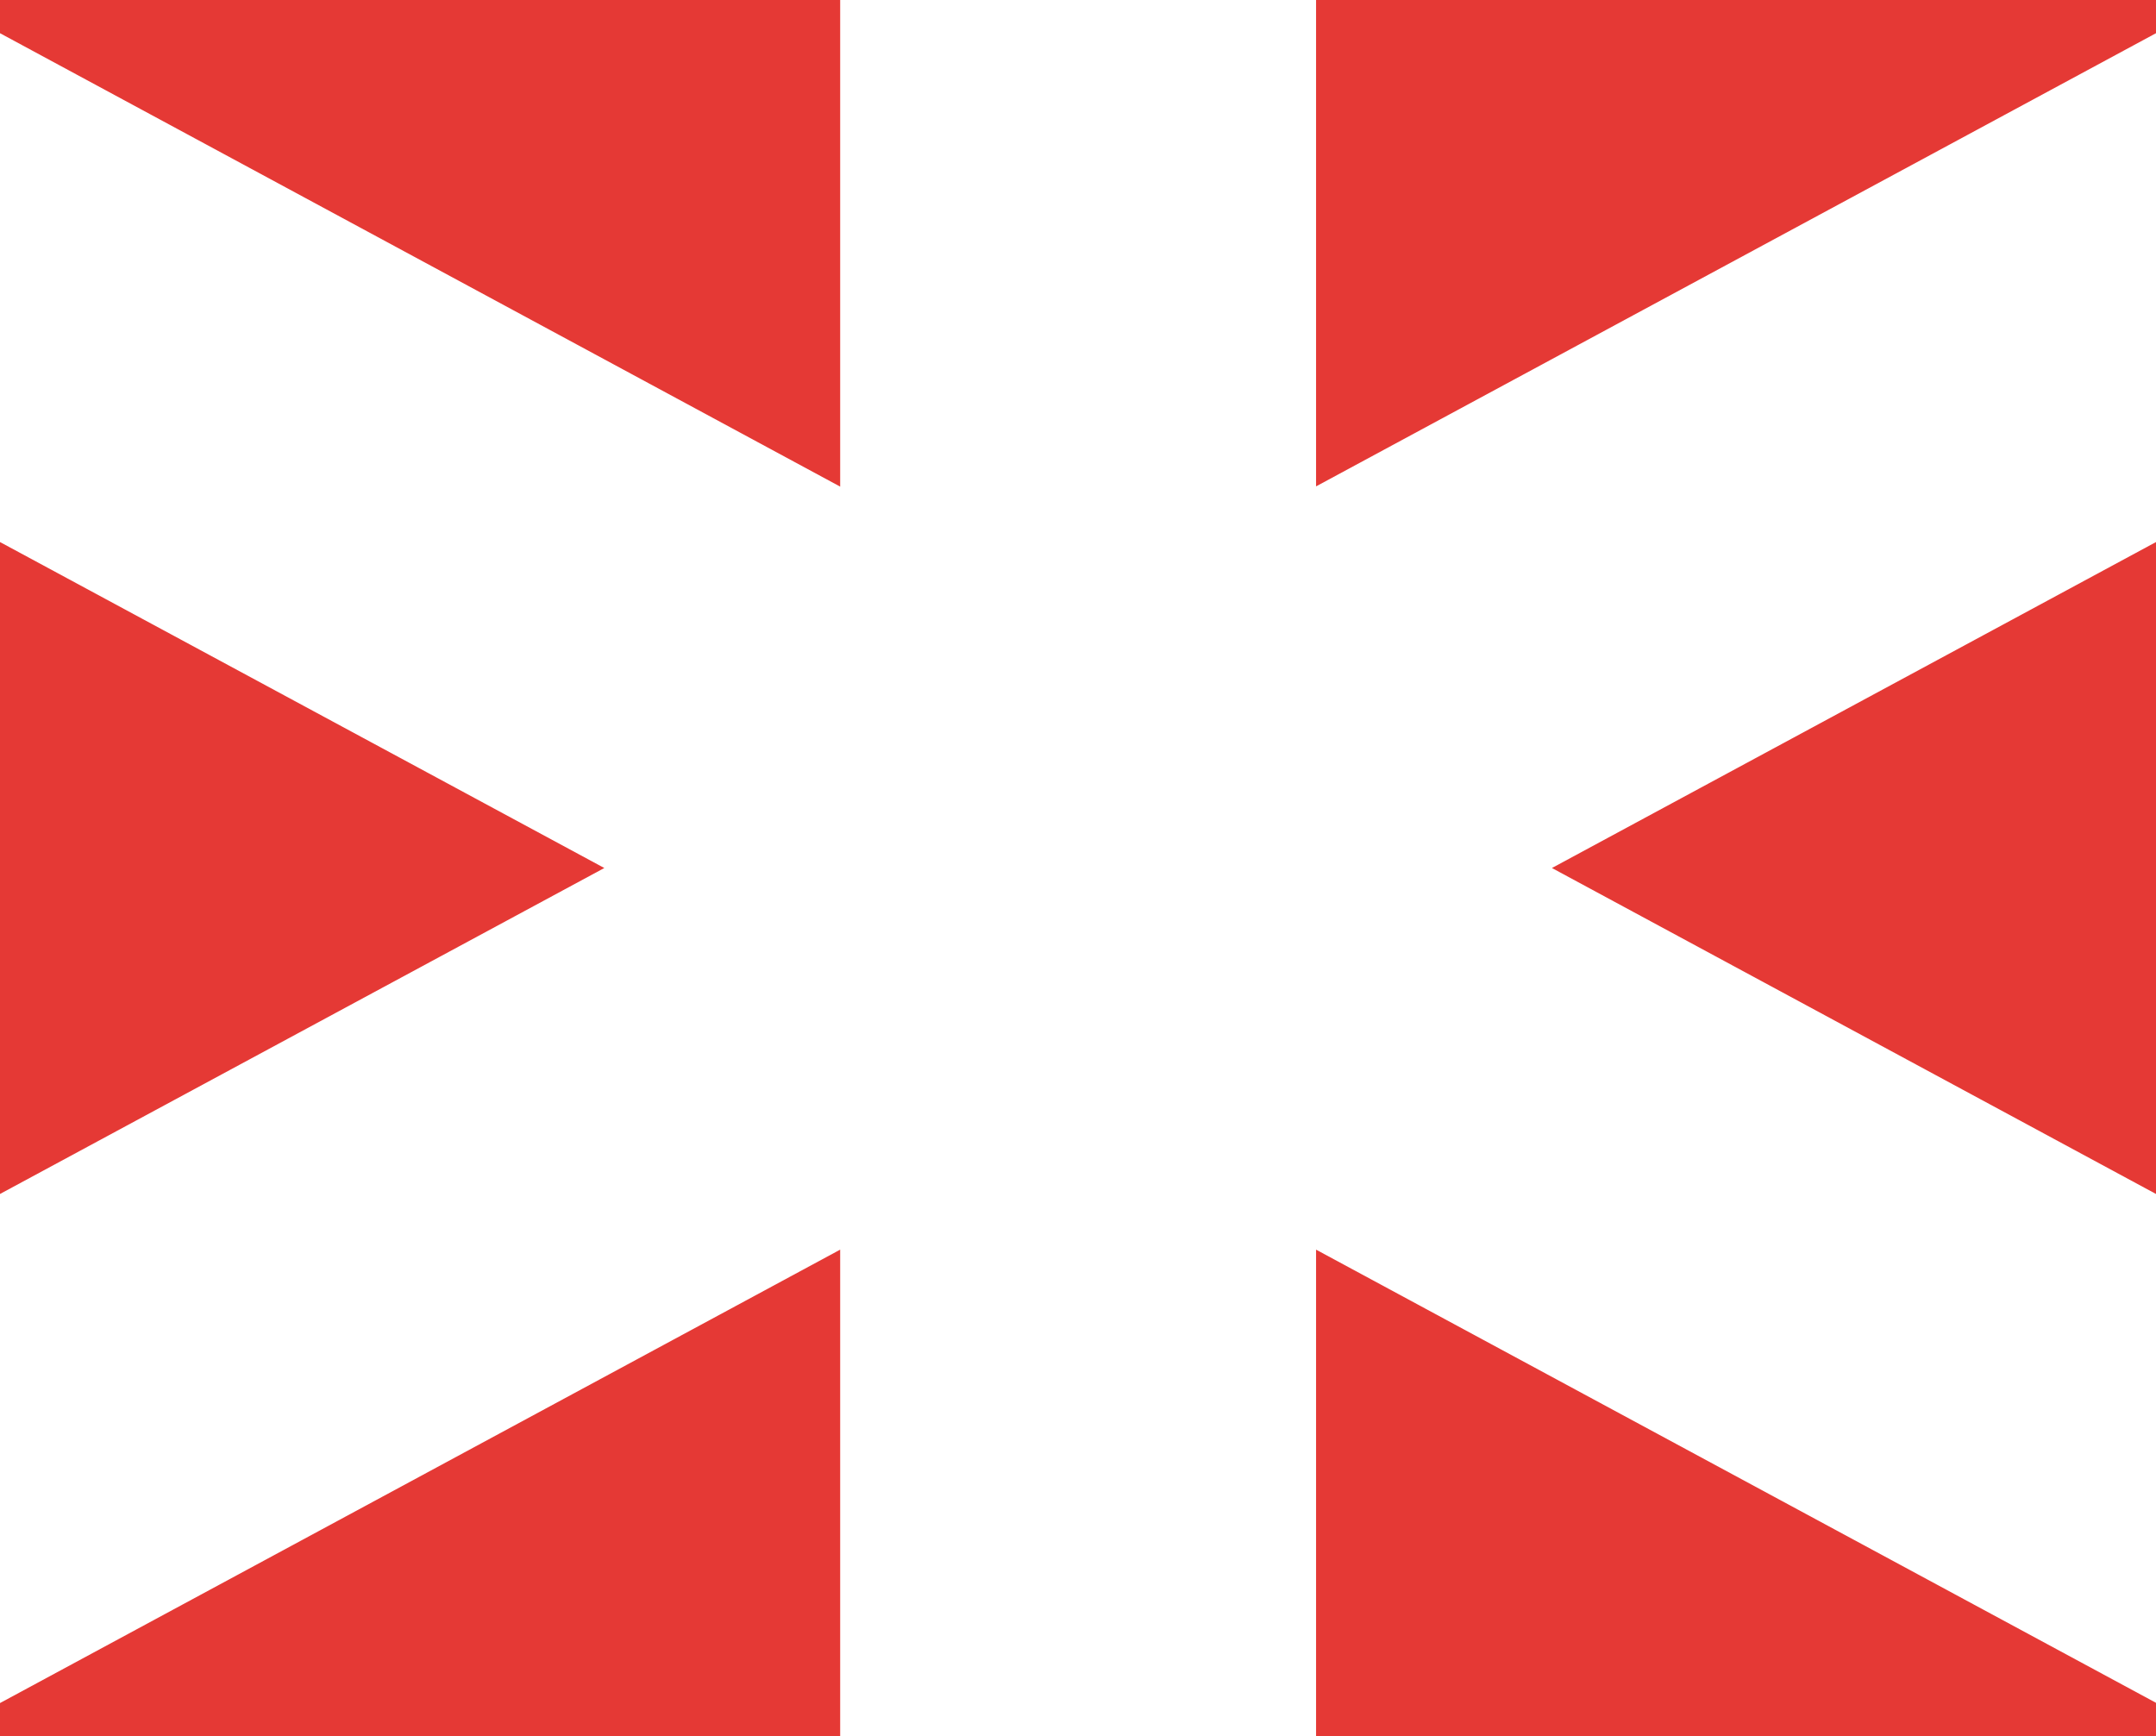
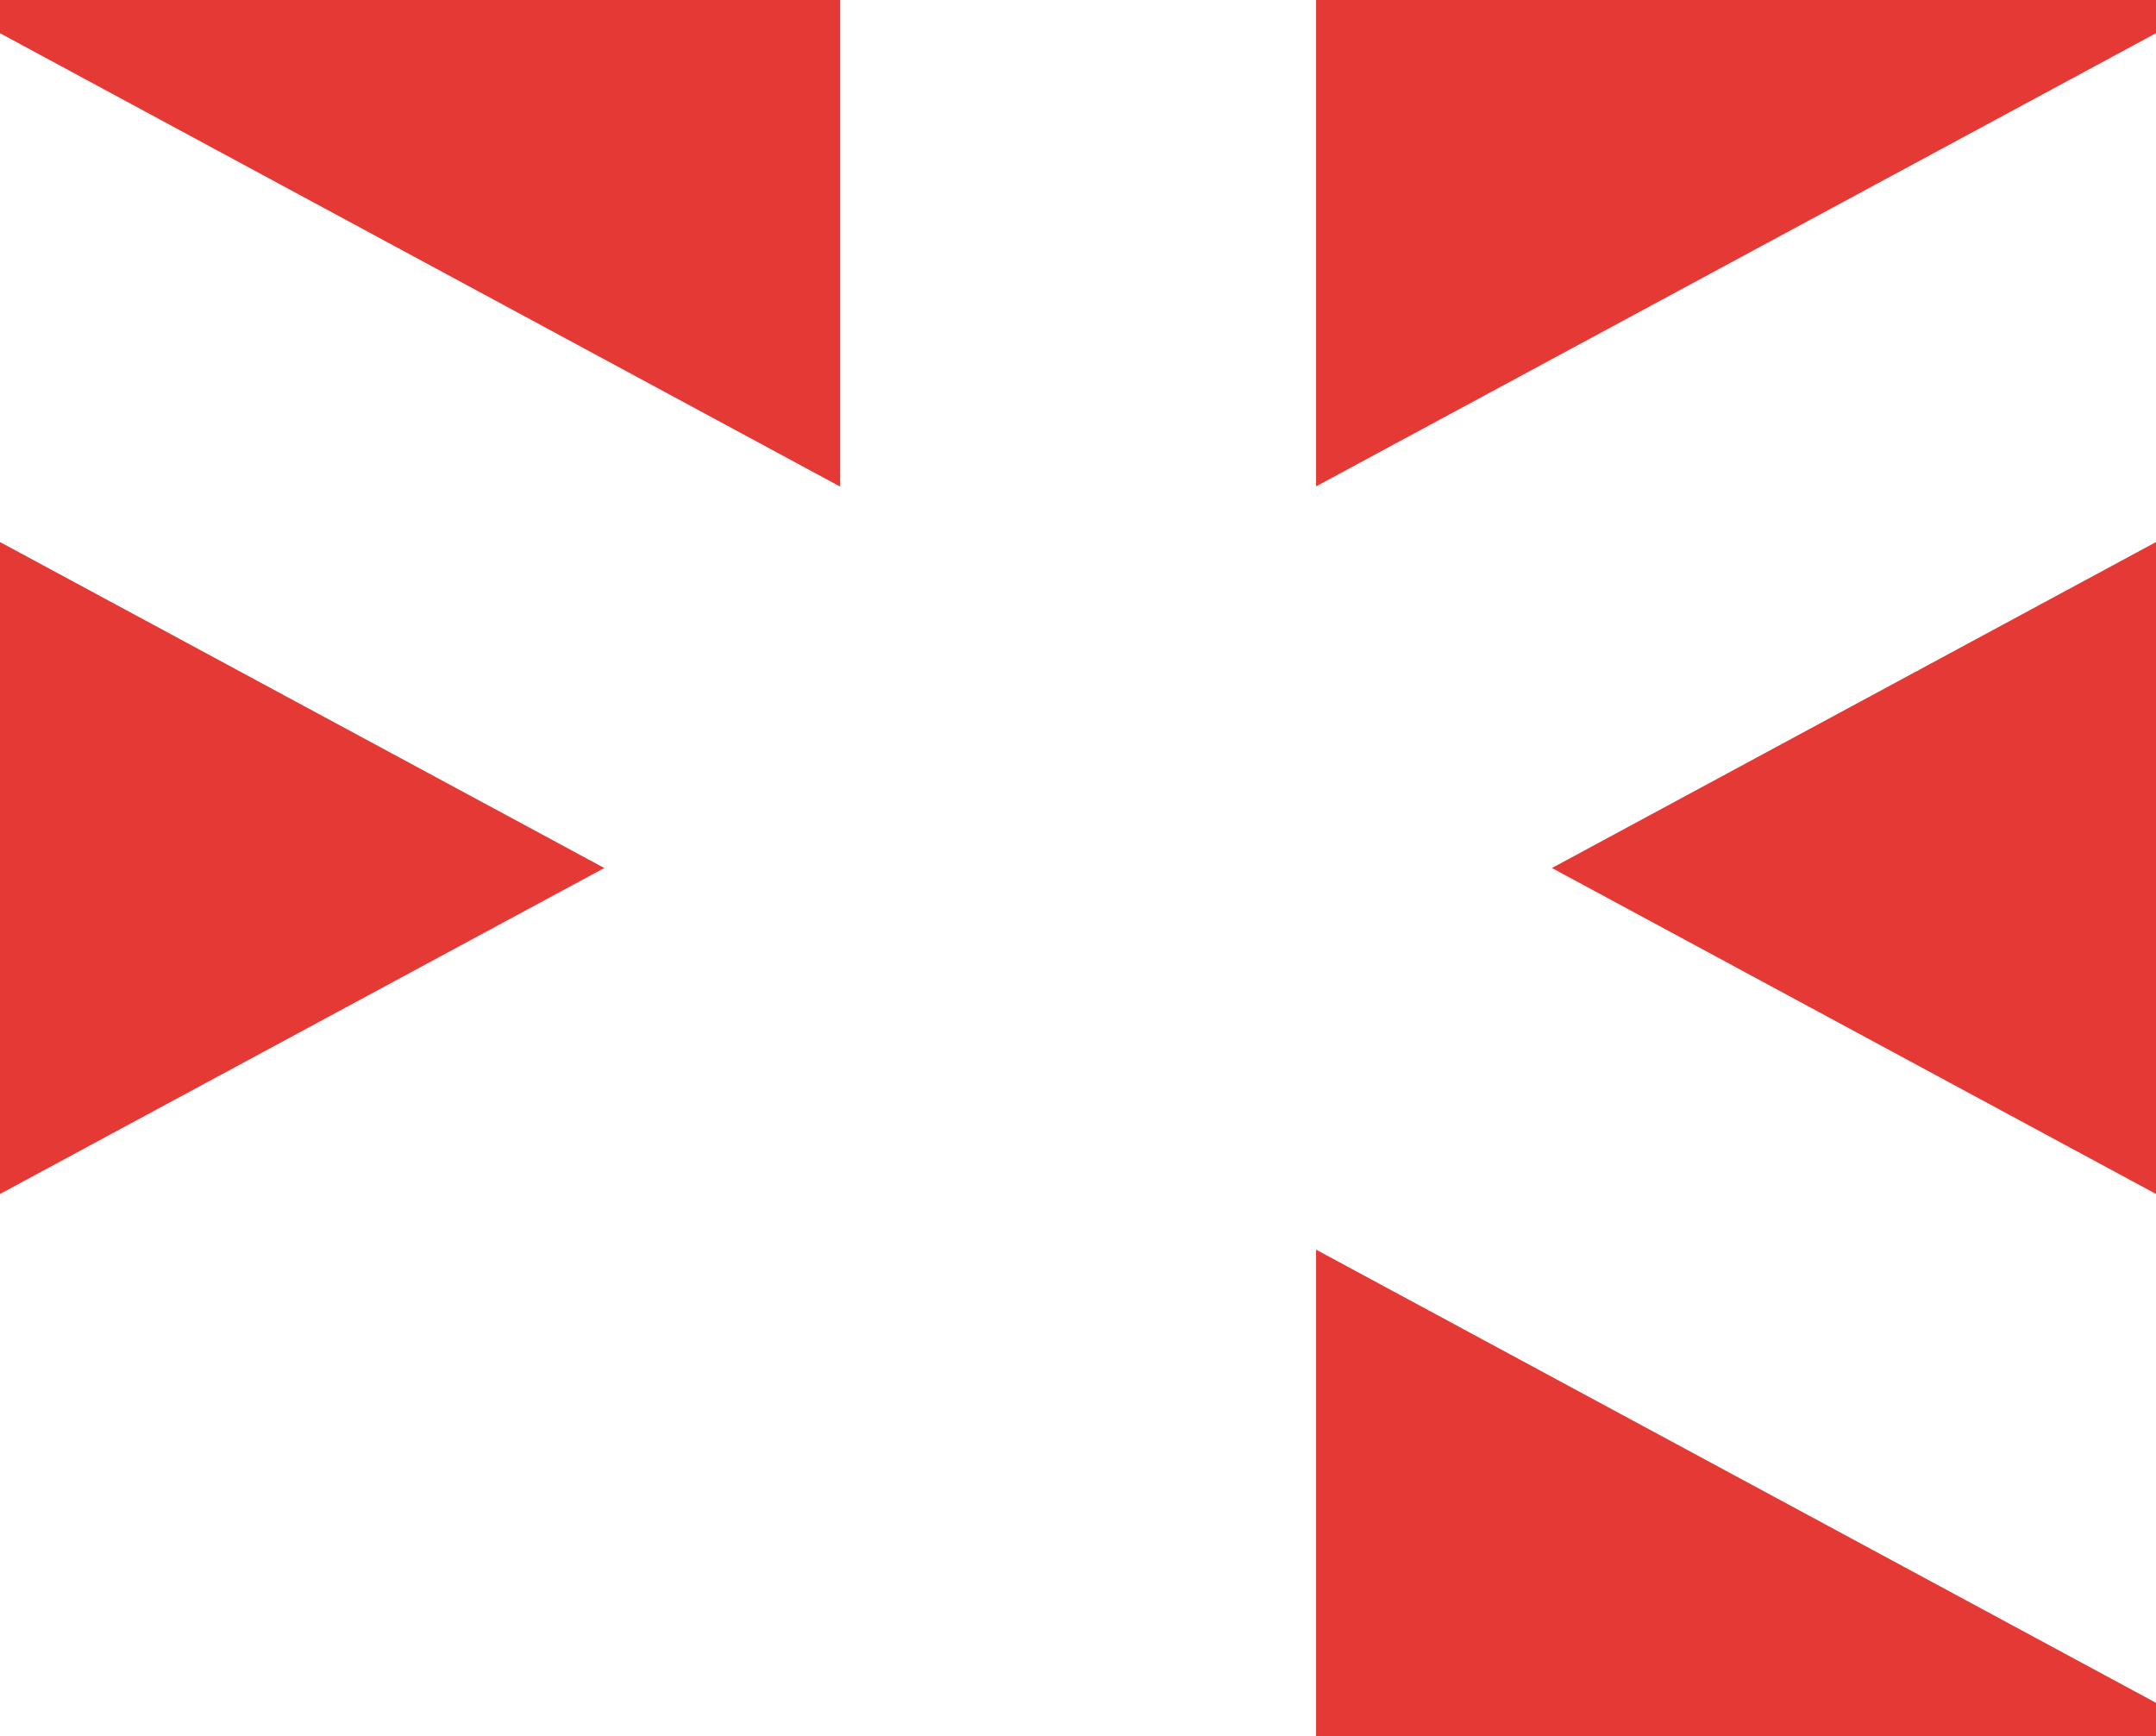
<svg xmlns="http://www.w3.org/2000/svg" id="Layer_2" data-name="Layer 2" viewBox="0 0 88.3 71.1">
  <defs>
    <style>
      .cls-1 {
        fill: #e53935;
      }
    </style>
  </defs>
  <g id="Layer_1-2" data-name="Layer 1">
    <g id="_5" data-name="5">
      <g>
        <g>
-           <polygon class="cls-1" points="0 71.1 0 69.75 34.41 51.18 34.41 71.1 0 71.1" />
          <polygon class="cls-1" points="0 0 0 1.36 34.41 19.93 34.41 0 0 0" />
          <polygon class="cls-1" points="0 22.2 0 48.9 24.75 35.55 0 22.2" />
        </g>
        <g>
          <polygon class="cls-1" points="88.3 71.1 88.3 69.74 53.9 51.18 53.9 71.1 88.3 71.1" />
          <polygon class="cls-1" points="88.3 0 88.3 1.36 53.9 19.92 53.9 0 88.3 0" />
          <polygon class="cls-1" points="88.3 22.2 88.3 48.9 63.56 35.55 88.3 22.2" />
        </g>
      </g>
    </g>
  </g>
</svg>